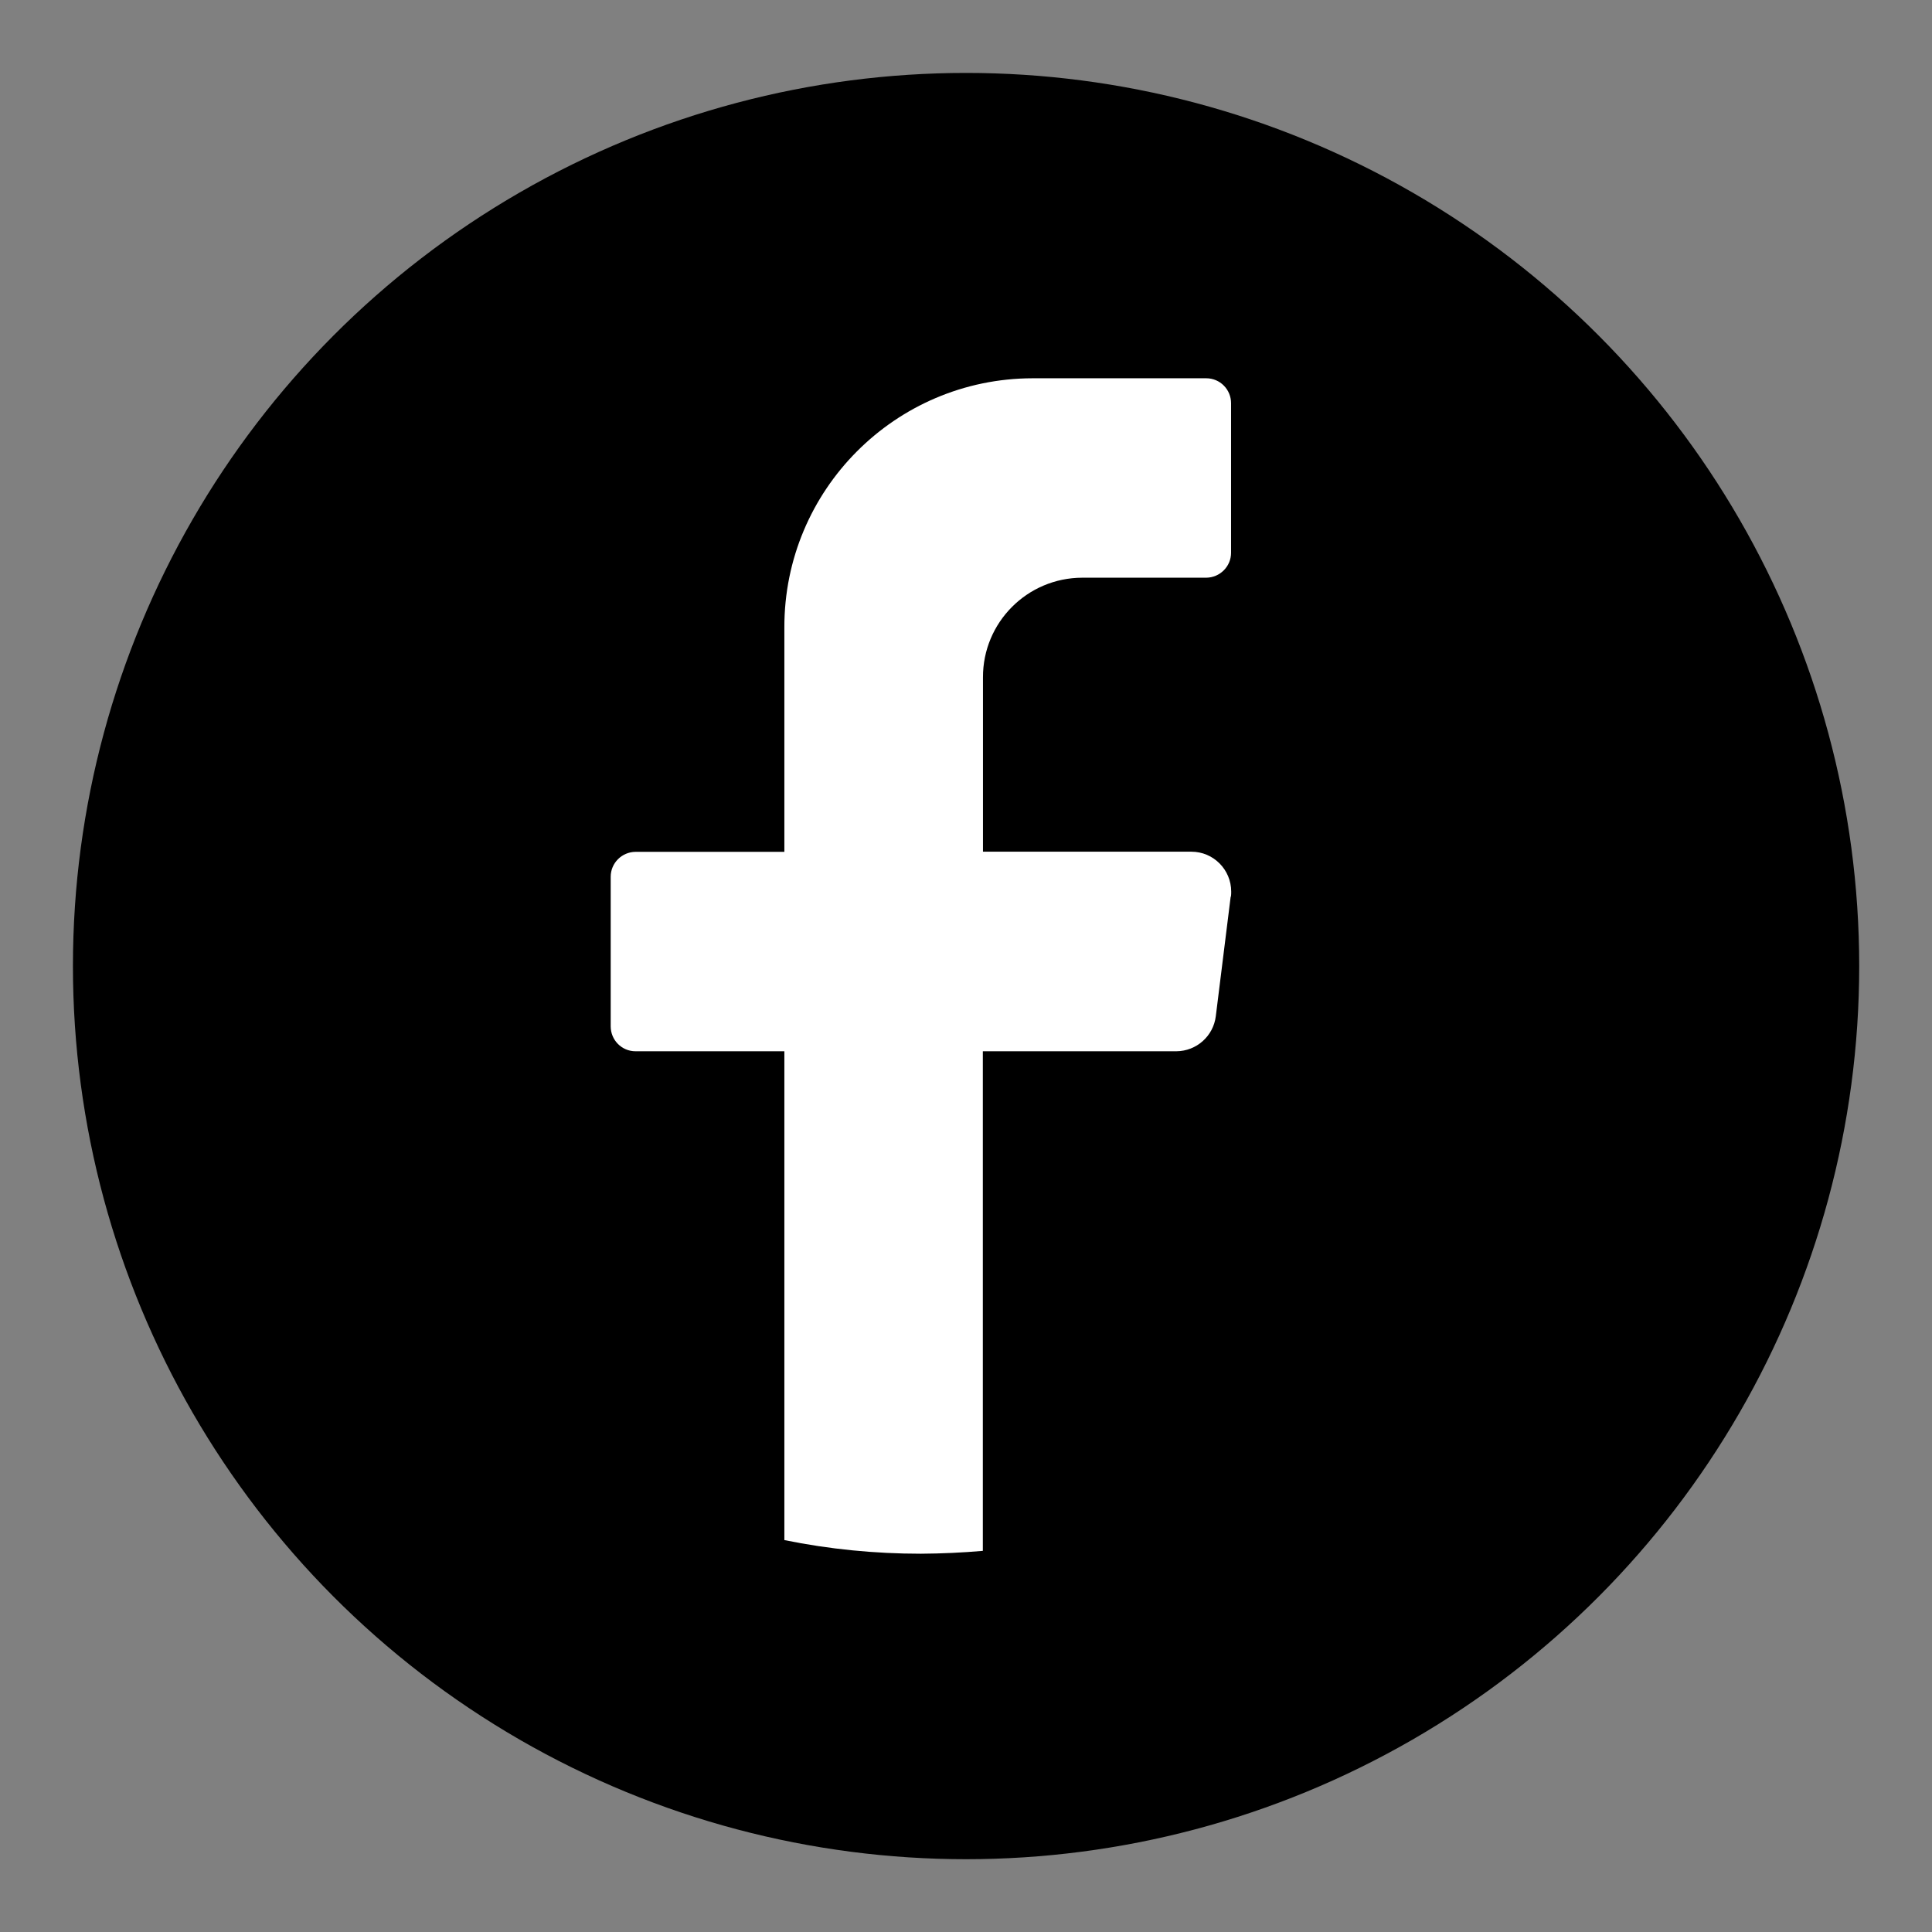
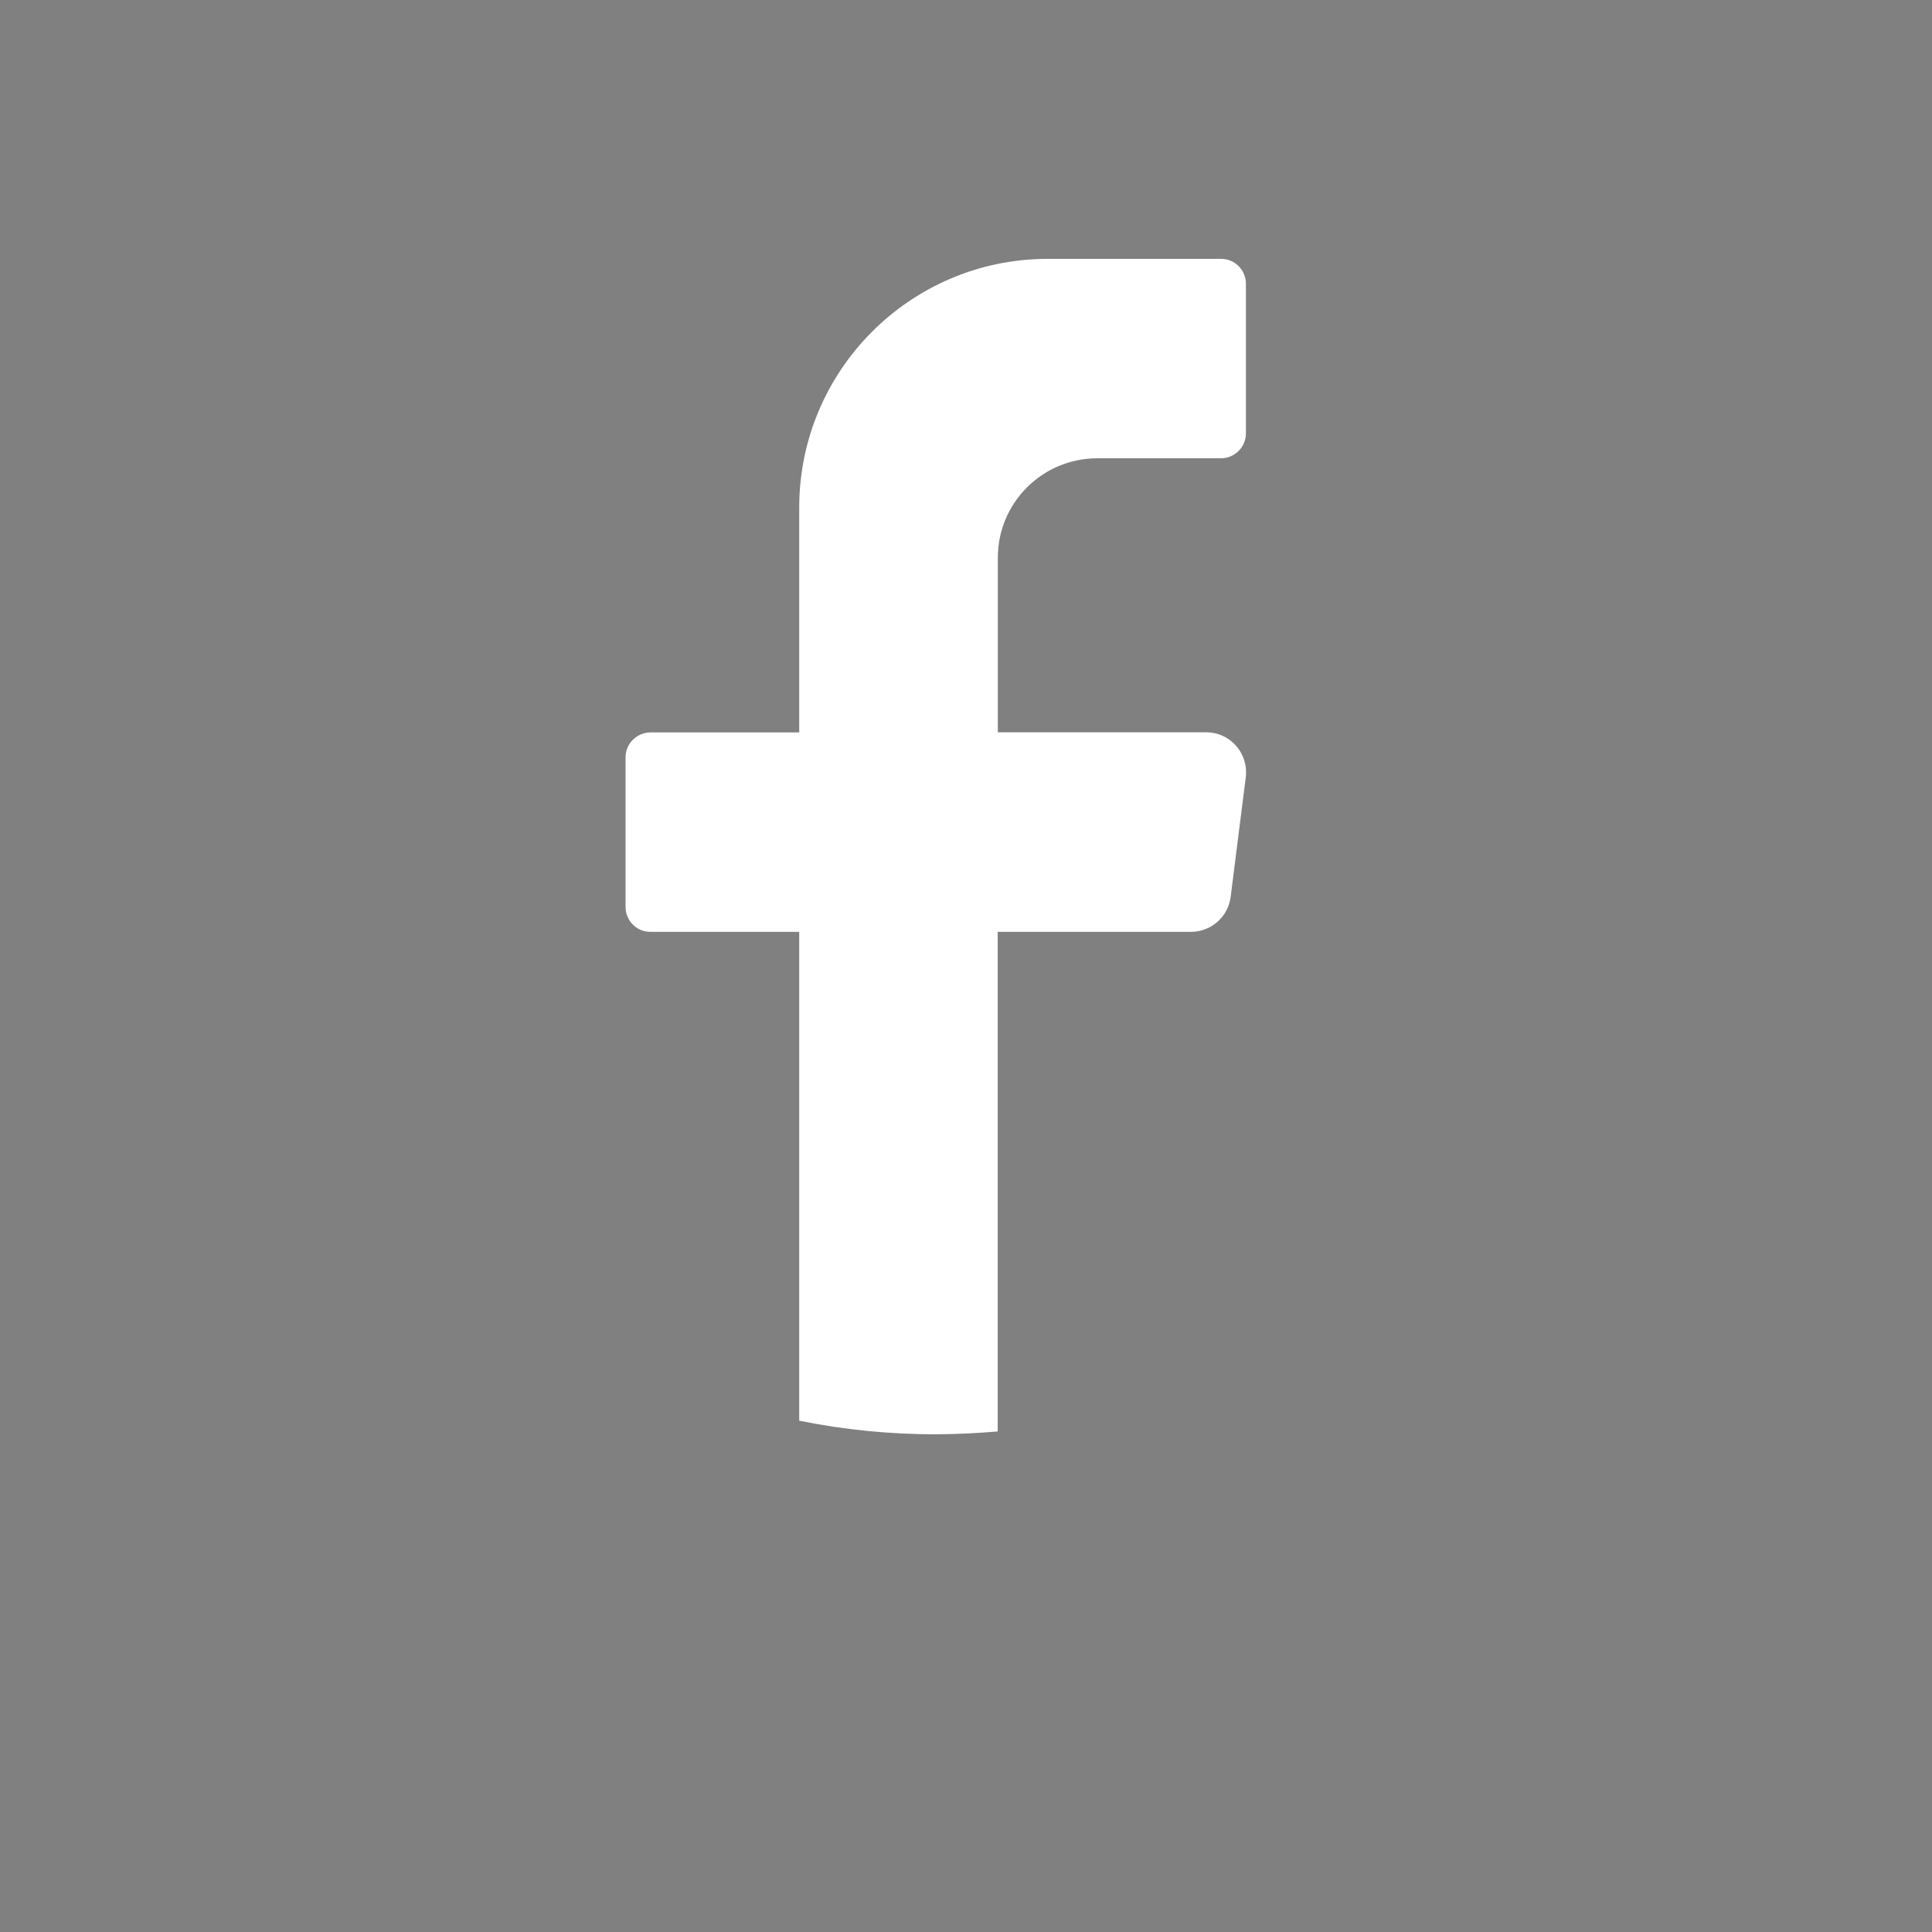
<svg xmlns="http://www.w3.org/2000/svg" id="Livello_1" version="1.1" viewBox="0 0 141.73 141.73">
  <rect x="0" y="0" width="141.73" height="141.73" fill="#808080" stroke="none" />
  <defs>
    <style>
      .st0 {
        fill: #fff;
      }
    </style>
  </defs>
-   <circle id="Ellisse_25" cx="70.87" cy="70.87" r="65.52" />
-   <path id="Tracciato_797" class="st0" d="M90.28,65.79l-1.09,8.76c-.18,1.46-1.42,2.56-2.89,2.57h-14.2v36.65c-1.5.13-3.01.2-4.55.21-3.36,0-6.72-.33-10.01-1v-35.86h-10.92c-1.01,0-1.82-.82-1.82-1.83v-10.97c0-1.01.82-1.82,1.82-1.83h10.92v-16.46c-.02-10.07,8.13-18.26,18.2-18.28,0,0,0,0,.01,0h12.74c1.01,0,1.82.82,1.82,1.83v10.97c0,1.01-.82,1.82-1.82,1.83h-9.1c-4.03.01-7.29,3.28-7.28,7.31v12.79h15.29c1.62,0,2.92,1.32,2.92,2.93,0,.12,0,.24-.02.36" />
+   <path id="Tracciato_797" class="st0" d="M90.28,65.79c-.18,1.46-1.42,2.56-2.89,2.57h-14.2v36.65c-1.5.13-3.01.2-4.55.21-3.36,0-6.72-.33-10.01-1v-35.86h-10.92c-1.01,0-1.82-.82-1.82-1.83v-10.97c0-1.01.82-1.82,1.82-1.83h10.92v-16.46c-.02-10.07,8.13-18.26,18.2-18.28,0,0,0,0,.01,0h12.74c1.01,0,1.82.82,1.82,1.83v10.97c0,1.01-.82,1.82-1.82,1.83h-9.1c-4.03.01-7.29,3.28-7.28,7.31v12.79h15.29c1.62,0,2.92,1.32,2.92,2.93,0,.12,0,.24-.02.36" />
</svg>